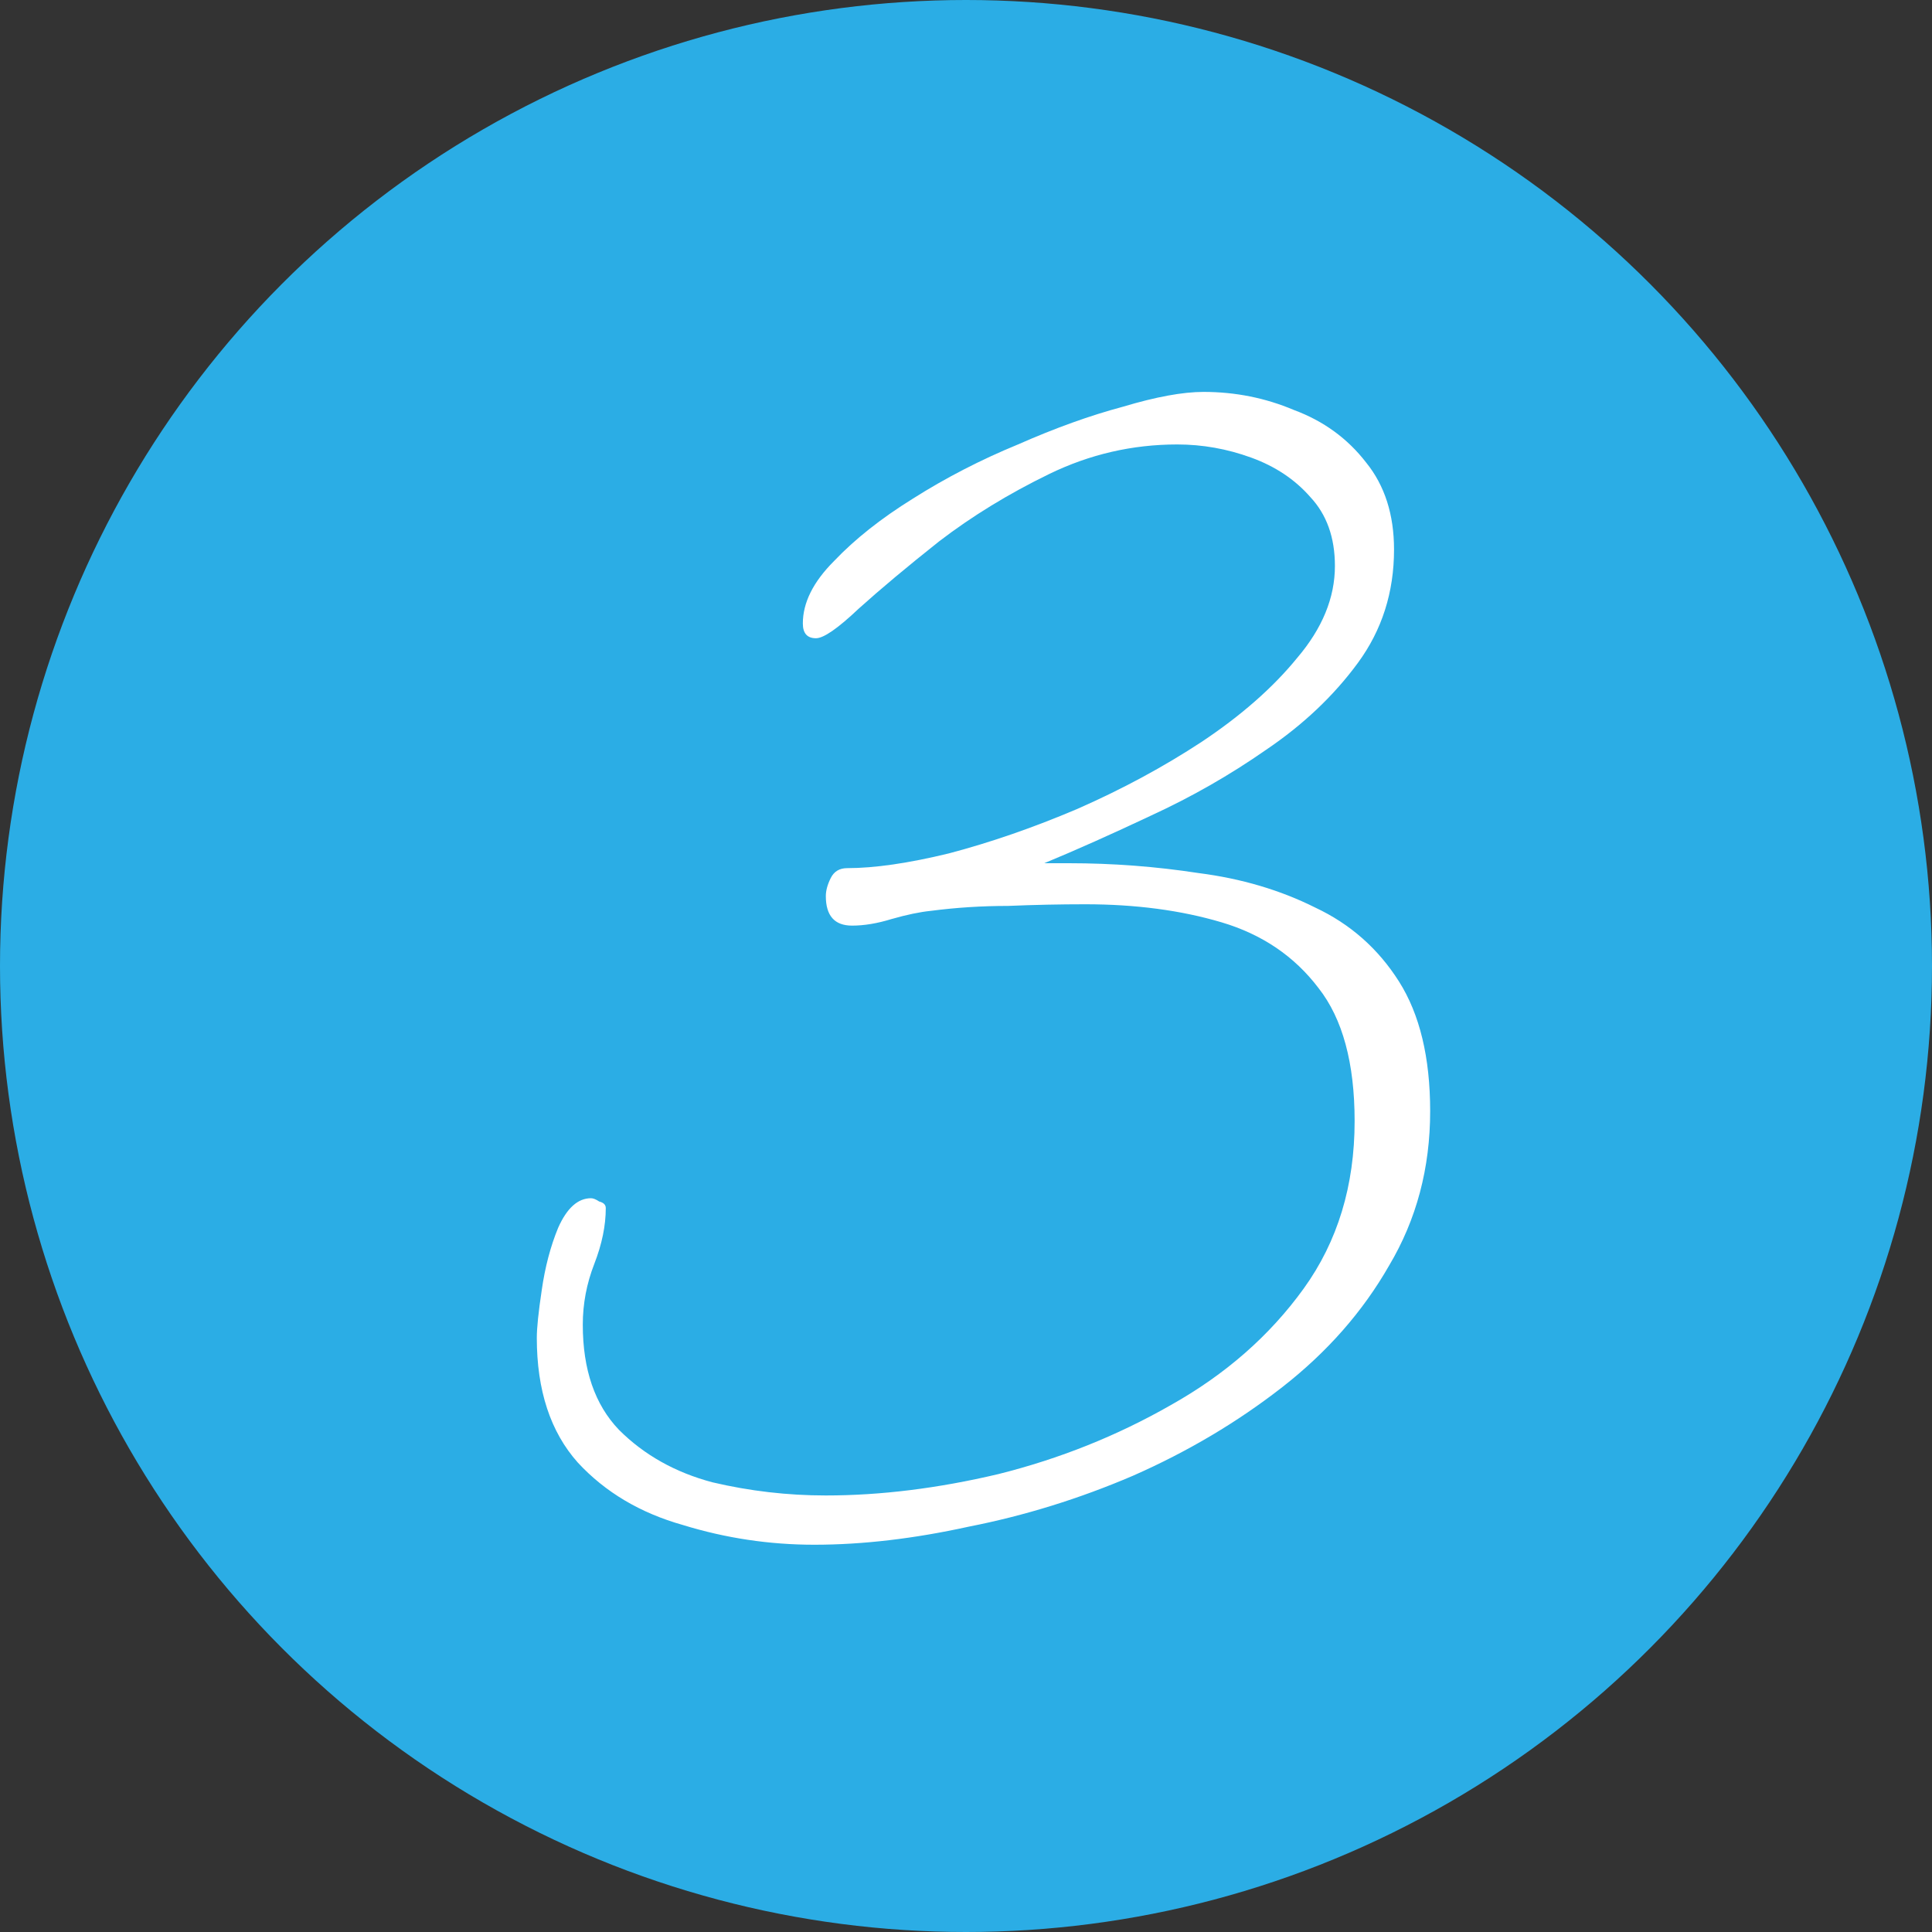
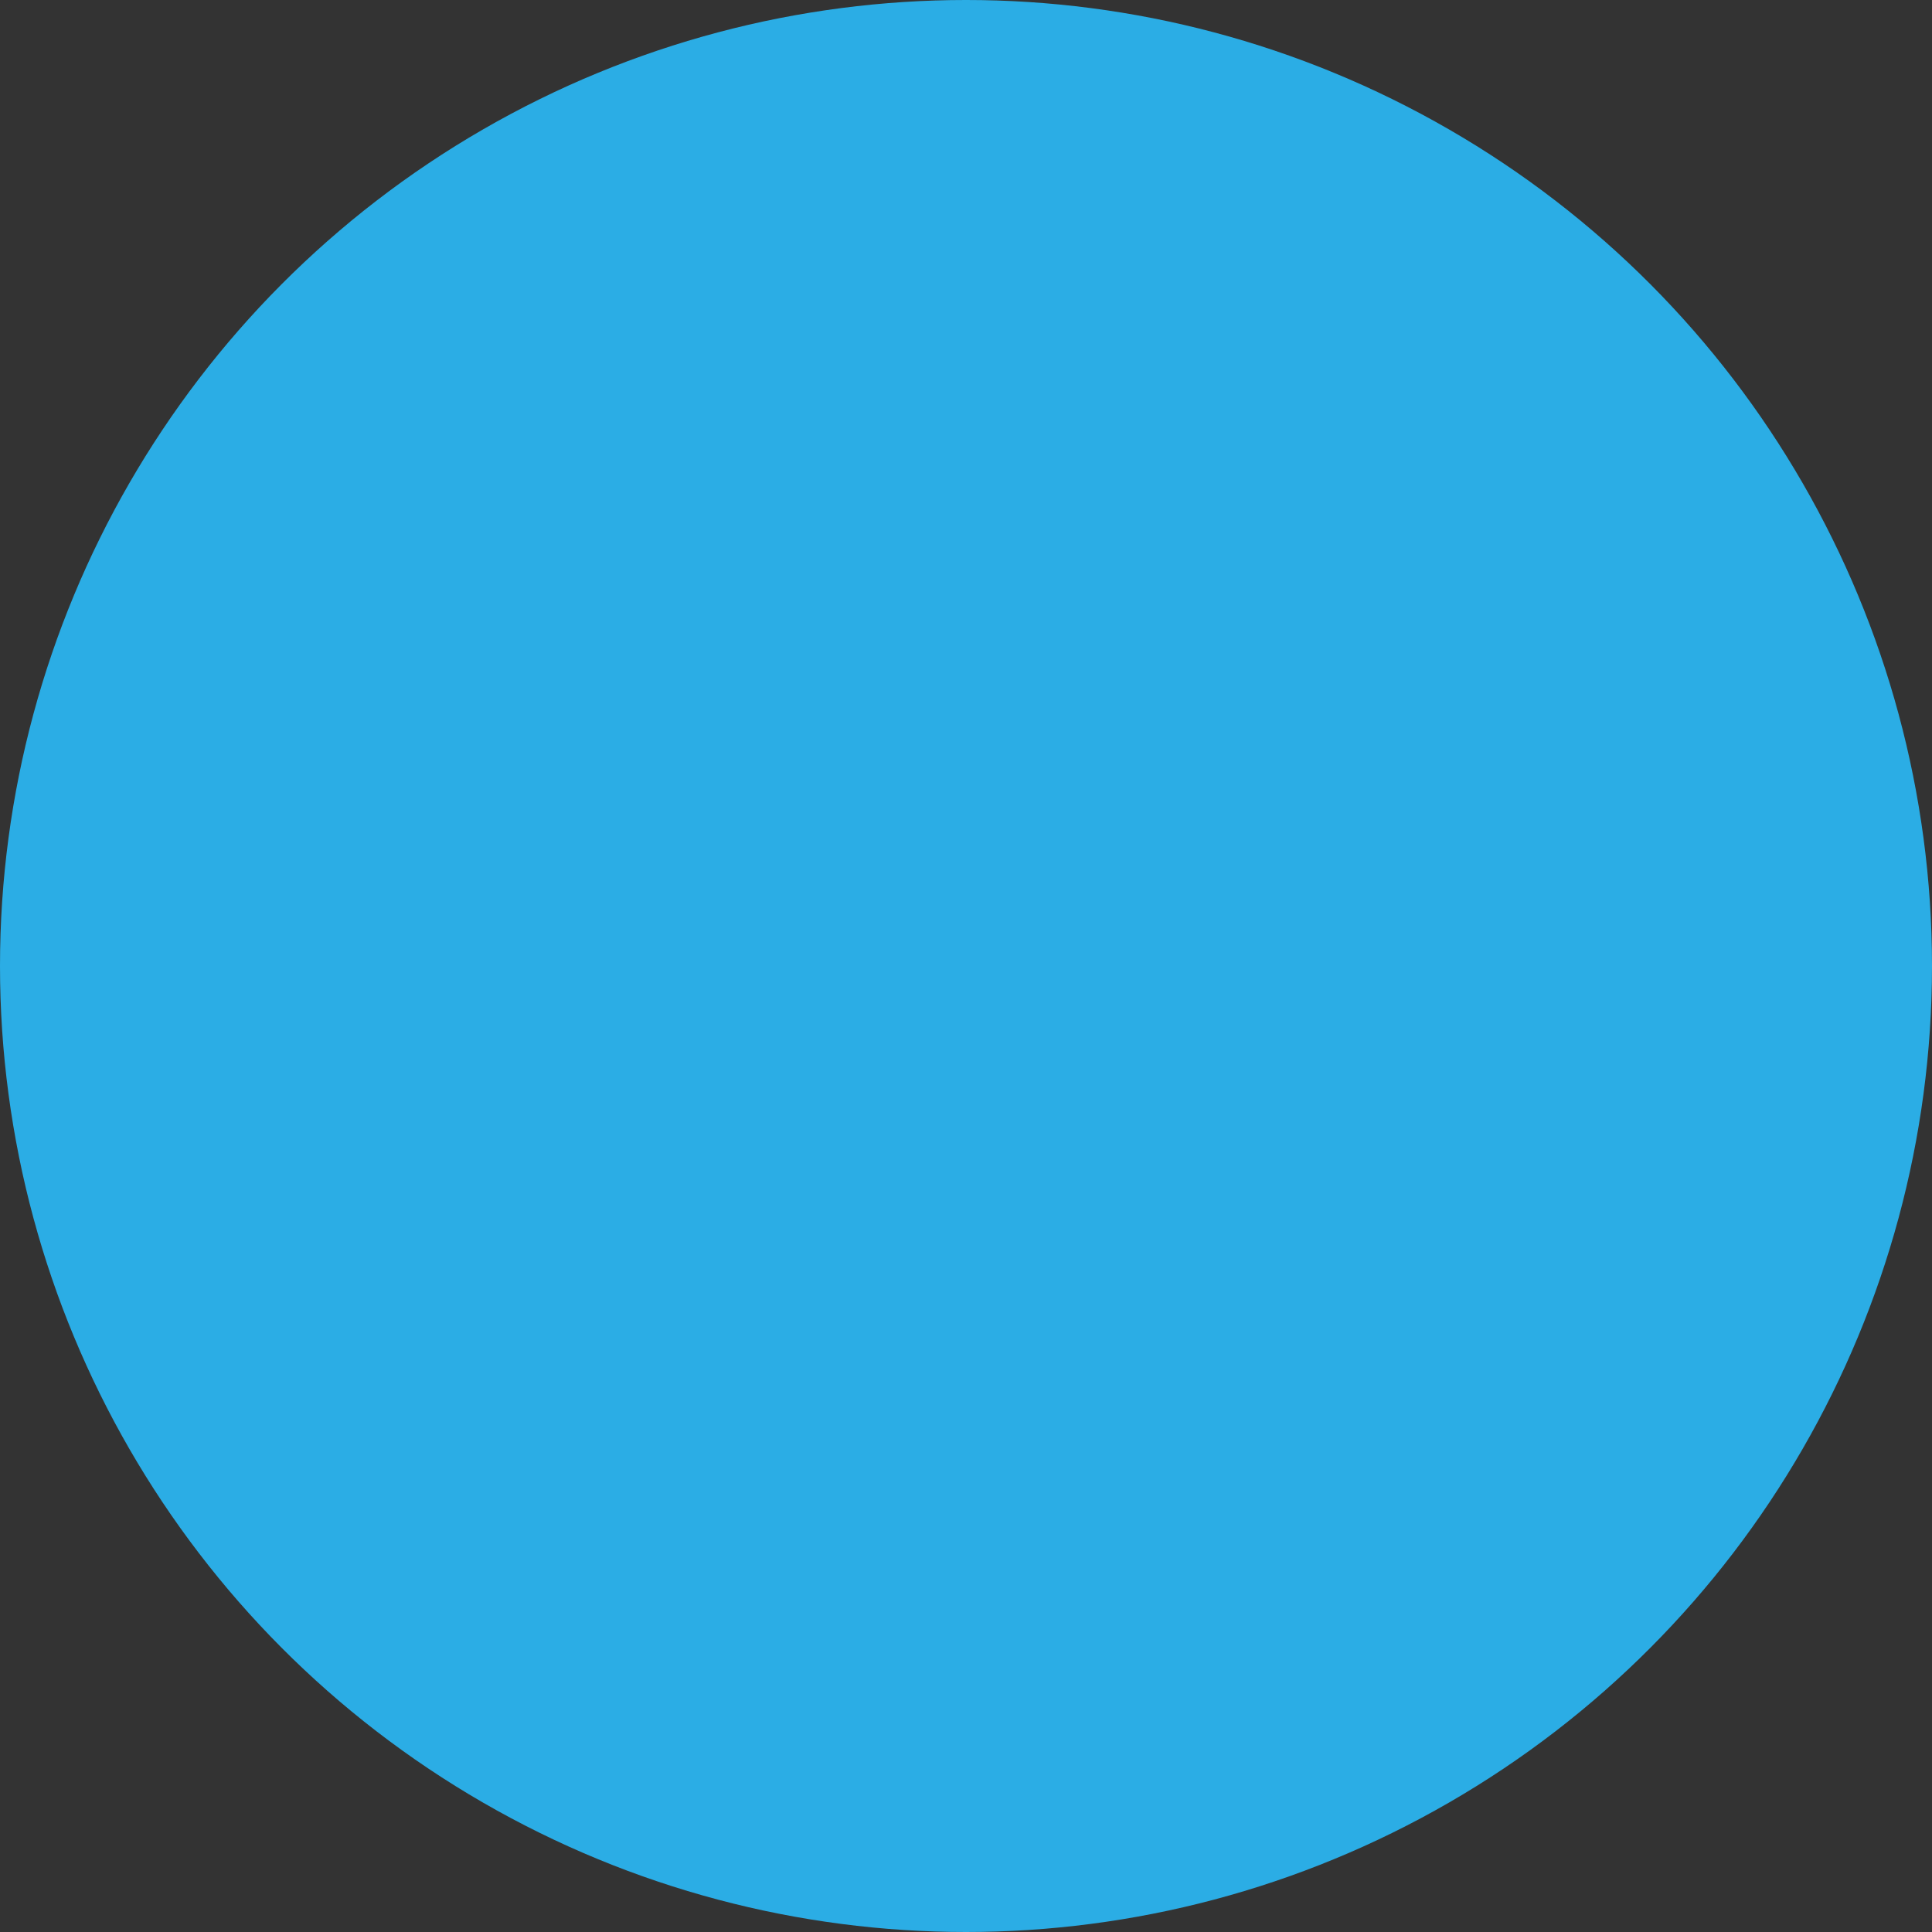
<svg xmlns="http://www.w3.org/2000/svg" width="100" height="100" viewBox="0 0 100 100" fill="none">
  <rect x="0" y="0" width="100" height="100" fill="#333333" stroke="none" />
  <g clip-path="url(#clip0_2371_55)">
    <circle cx="50" cy="50" r="50" fill="#2BADE5" />
-     <path d="M42.15 79.955C39.827 79.955 37.56 79.615 35.35 78.935C33.14 78.312 31.327 77.235 29.91 75.705C28.493 74.118 27.785 71.965 27.785 69.245C27.785 68.735 27.87 67.913 28.04 66.78C28.21 65.59 28.493 64.513 28.89 63.55C29.343 62.53 29.91 62.02 30.59 62.02C30.703 62.02 30.845 62.077 31.015 62.19C31.242 62.247 31.355 62.36 31.355 62.53C31.355 63.437 31.157 64.4 30.76 65.42C30.363 66.44 30.165 67.488 30.165 68.565C30.165 70.888 30.788 72.702 32.035 74.005C33.338 75.308 34.953 76.215 36.88 76.725C38.807 77.178 40.762 77.405 42.745 77.405C45.578 77.405 48.553 77.037 51.67 76.3C54.843 75.507 57.818 74.317 60.595 72.73C63.428 71.143 65.723 69.132 67.48 66.695C69.237 64.258 70.115 61.368 70.115 58.025C70.115 55.022 69.492 52.727 68.245 51.14C66.998 49.497 65.327 48.363 63.23 47.74C61.133 47.117 58.782 46.805 56.175 46.805C54.872 46.805 53.54 46.833 52.18 46.89C50.82 46.89 49.488 46.975 48.185 47.145C47.618 47.202 46.938 47.343 46.145 47.57C45.408 47.797 44.728 47.91 44.105 47.91C43.198 47.91 42.745 47.4 42.745 46.38C42.745 46.097 42.83 45.785 43 45.445C43.17 45.105 43.453 44.935 43.85 44.935C45.267 44.935 47.023 44.68 49.12 44.17C51.273 43.603 53.483 42.838 55.75 41.875C58.073 40.855 60.227 39.693 62.21 38.39C64.25 37.03 65.893 35.585 67.14 34.055C68.443 32.525 69.095 30.938 69.095 29.295C69.095 27.822 68.67 26.632 67.82 25.725C67.027 24.818 66.007 24.138 64.76 23.685C63.513 23.232 62.238 23.005 60.935 23.005C58.612 23.005 56.402 23.515 54.305 24.535C52.208 25.555 50.31 26.717 48.61 28.02C46.967 29.323 45.578 30.485 44.445 31.505C43.368 32.525 42.632 33.035 42.235 33.035C41.782 33.035 41.555 32.78 41.555 32.27C41.555 31.193 42.093 30.117 43.17 29.04C44.247 27.907 45.607 26.83 47.25 25.81C48.95 24.733 50.763 23.798 52.69 23.005C54.617 22.155 56.43 21.503 58.13 21.05C59.83 20.54 61.218 20.285 62.295 20.285C63.938 20.285 65.497 20.597 66.97 21.22C68.5 21.787 69.747 22.693 70.71 23.94C71.673 25.13 72.155 26.632 72.155 28.445C72.155 30.655 71.532 32.61 70.285 34.31C69.038 36.01 67.452 37.512 65.525 38.815C63.655 40.118 61.672 41.252 59.575 42.215C57.535 43.178 55.693 44 54.05 44.68H55.325C57.592 44.68 59.83 44.85 62.04 45.19C64.25 45.473 66.262 46.068 68.075 46.975C69.888 47.825 71.333 49.1 72.41 50.8C73.487 52.5 74.025 54.738 74.025 57.515C74.025 60.462 73.317 63.125 71.9 65.505C70.54 67.885 68.698 69.982 66.375 71.795C64.052 73.608 61.473 75.138 58.64 76.385C55.863 77.575 53.03 78.453 50.14 79.02C47.307 79.643 44.643 79.955 42.15 79.955Z" fill="white" />
  </g>
  <defs>
    <clipPath id="clip0_2371_55">
      <rect width="100" height="100" fill="white" />
    </clipPath>
  </defs>
</svg>